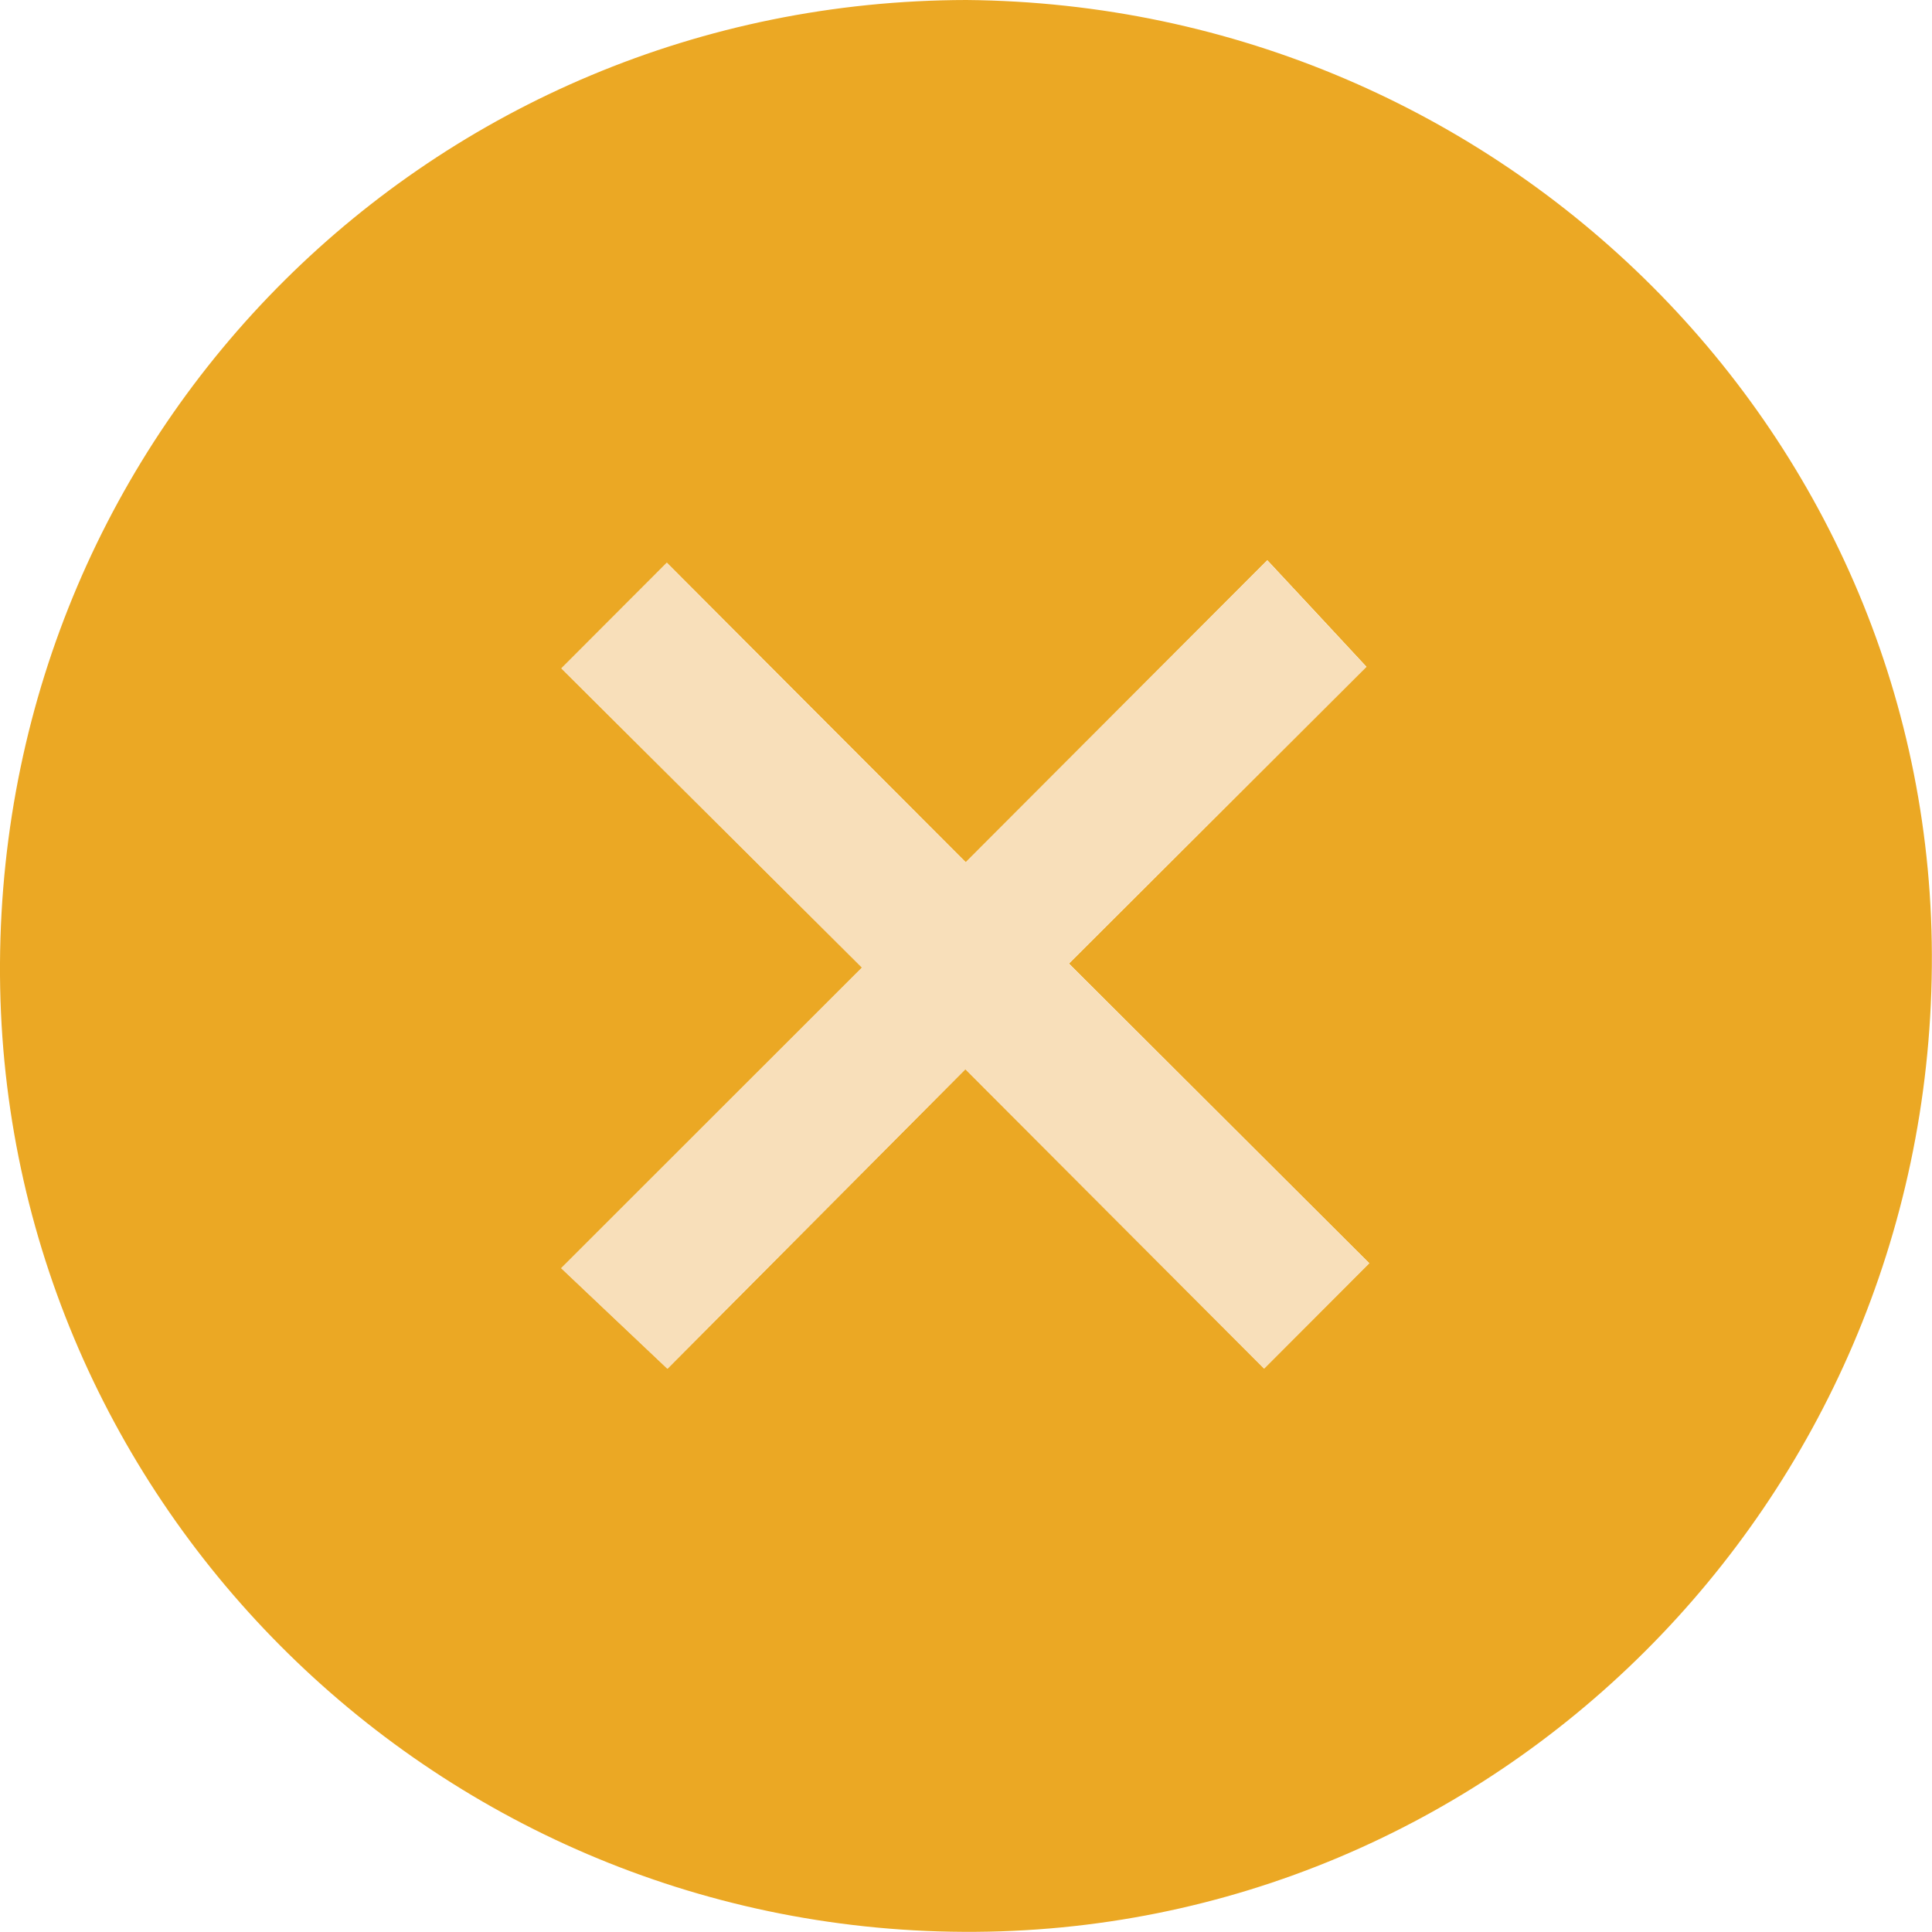
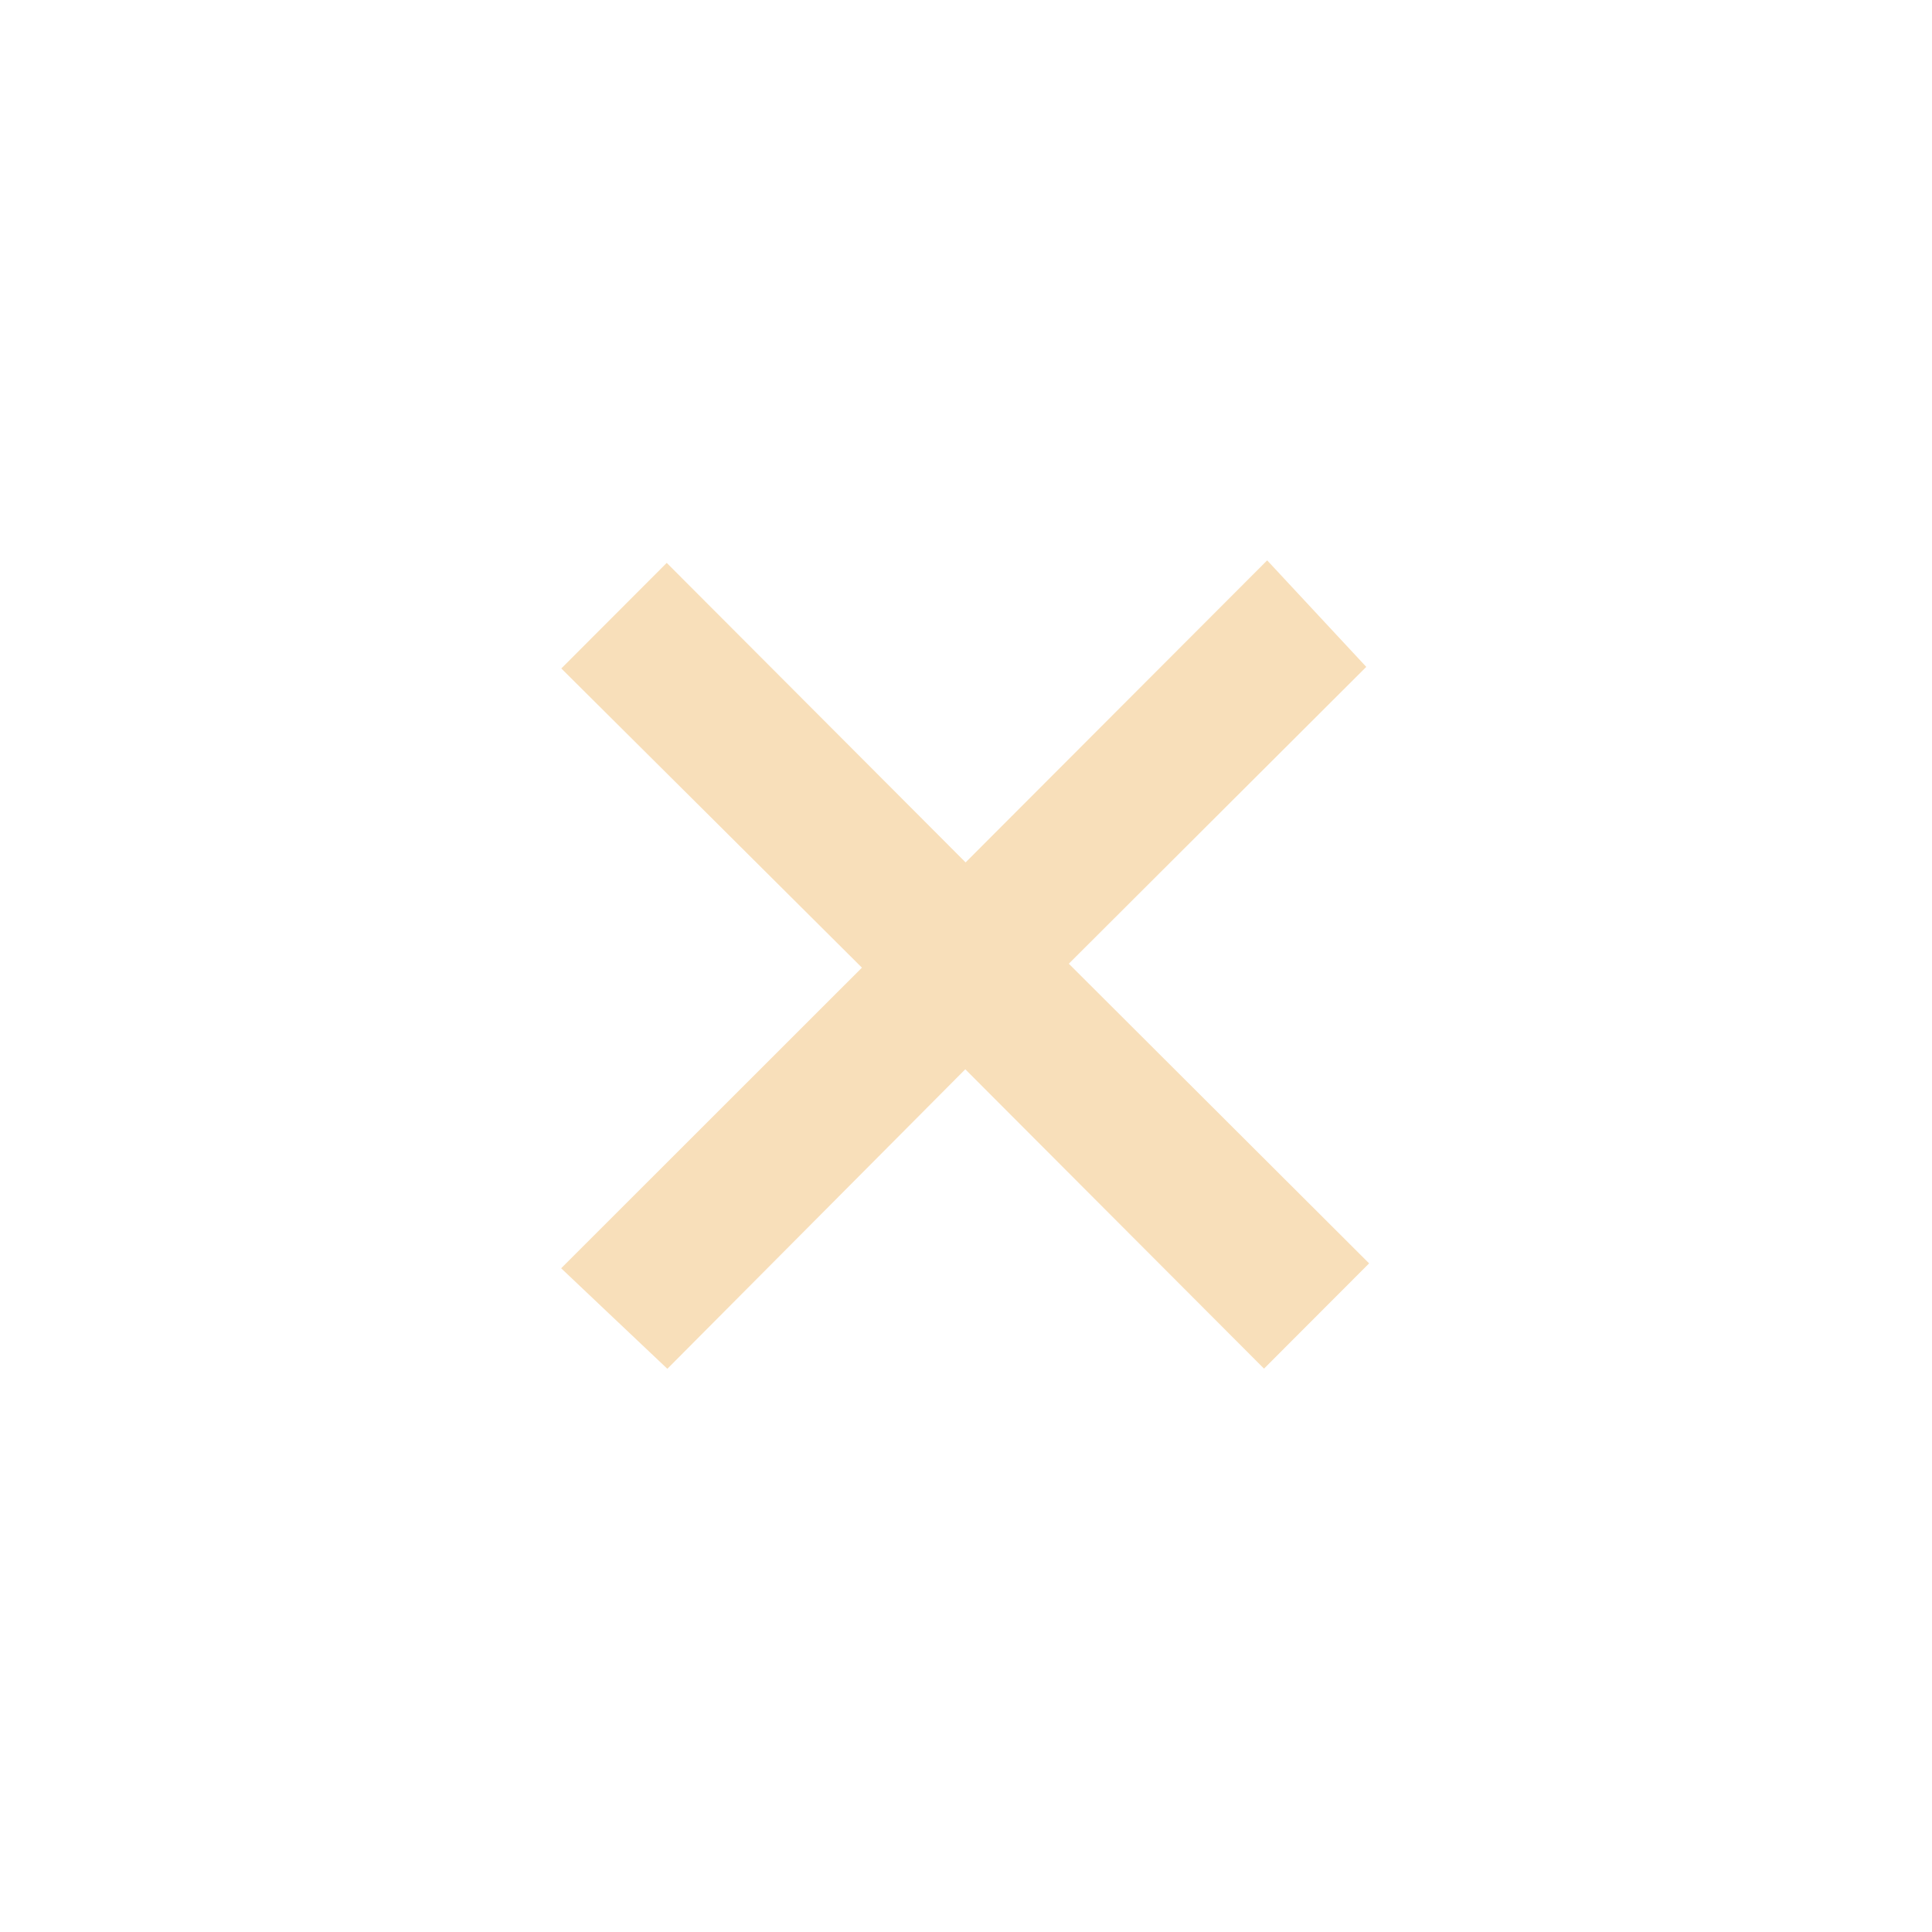
<svg xmlns="http://www.w3.org/2000/svg" id="Layer_2" data-name="Layer 2" viewBox="0 0 122.43 122.43">
  <defs>
    <style>
      .cls-1 {
        fill: #f8dfba;
      }

      .cls-2 {
        fill: #eba824;
      }
    </style>
  </defs>
  <g id="Layer_1-2" data-name="Layer 1">
    <g>
-       <path class="cls-2" d="m61.24,0c34.08.3,61.49,27.74,61.18,61.27-.3,33.98-27.74,61.33-61.35,61.15C27.2,122.25-.2,94.69,0,61.03.2,26.99,27.46.06,61.24,0Zm-.04,54.64c-6.43-6.44-12.74-12.76-18.94-18.98-2.24,2.24-4.36,4.37-6.68,6.69,6.23,6.2,12.56,12.5,19.05,18.96-6.34,6.34-12.66,12.65-19.06,19.05,2.23,2.11,4.42,4.18,6.73,6.37,6.16-6.19,12.46-12.52,18.88-18.98,6.41,6.43,12.72,12.75,18.93,18.97,2.24-2.24,4.4-4.4,6.66-6.67-6.24-6.22-12.56-12.53-19.03-18.99,6.42-6.41,12.74-12.71,18.85-18.81-2.1-2.26-4.15-4.47-6.28-6.75-6.4,6.41-12.71,12.73-19.1,19.13Z" />
      <path class="cls-1" d="m61.2,54.64c6.39-6.4,12.7-12.72,19.1-19.13,2.13,2.29,4.18,4.49,6.28,6.75-6.11,6.1-12.43,12.4-18.85,18.81,6.47,6.45,12.79,12.76,19.03,18.99-2.26,2.27-4.42,4.42-6.66,6.67-6.21-6.22-12.52-12.54-18.93-18.97-6.42,6.46-12.72,12.79-18.88,18.98-2.31-2.19-4.51-4.26-6.73-6.37,6.4-6.4,12.72-12.71,19.06-19.05-6.49-6.46-12.81-12.76-19.05-18.96,2.32-2.32,4.44-4.45,6.68-6.69,6.21,6.22,12.51,12.54,18.94,18.98Z" />
    </g>
  </g>
</svg>